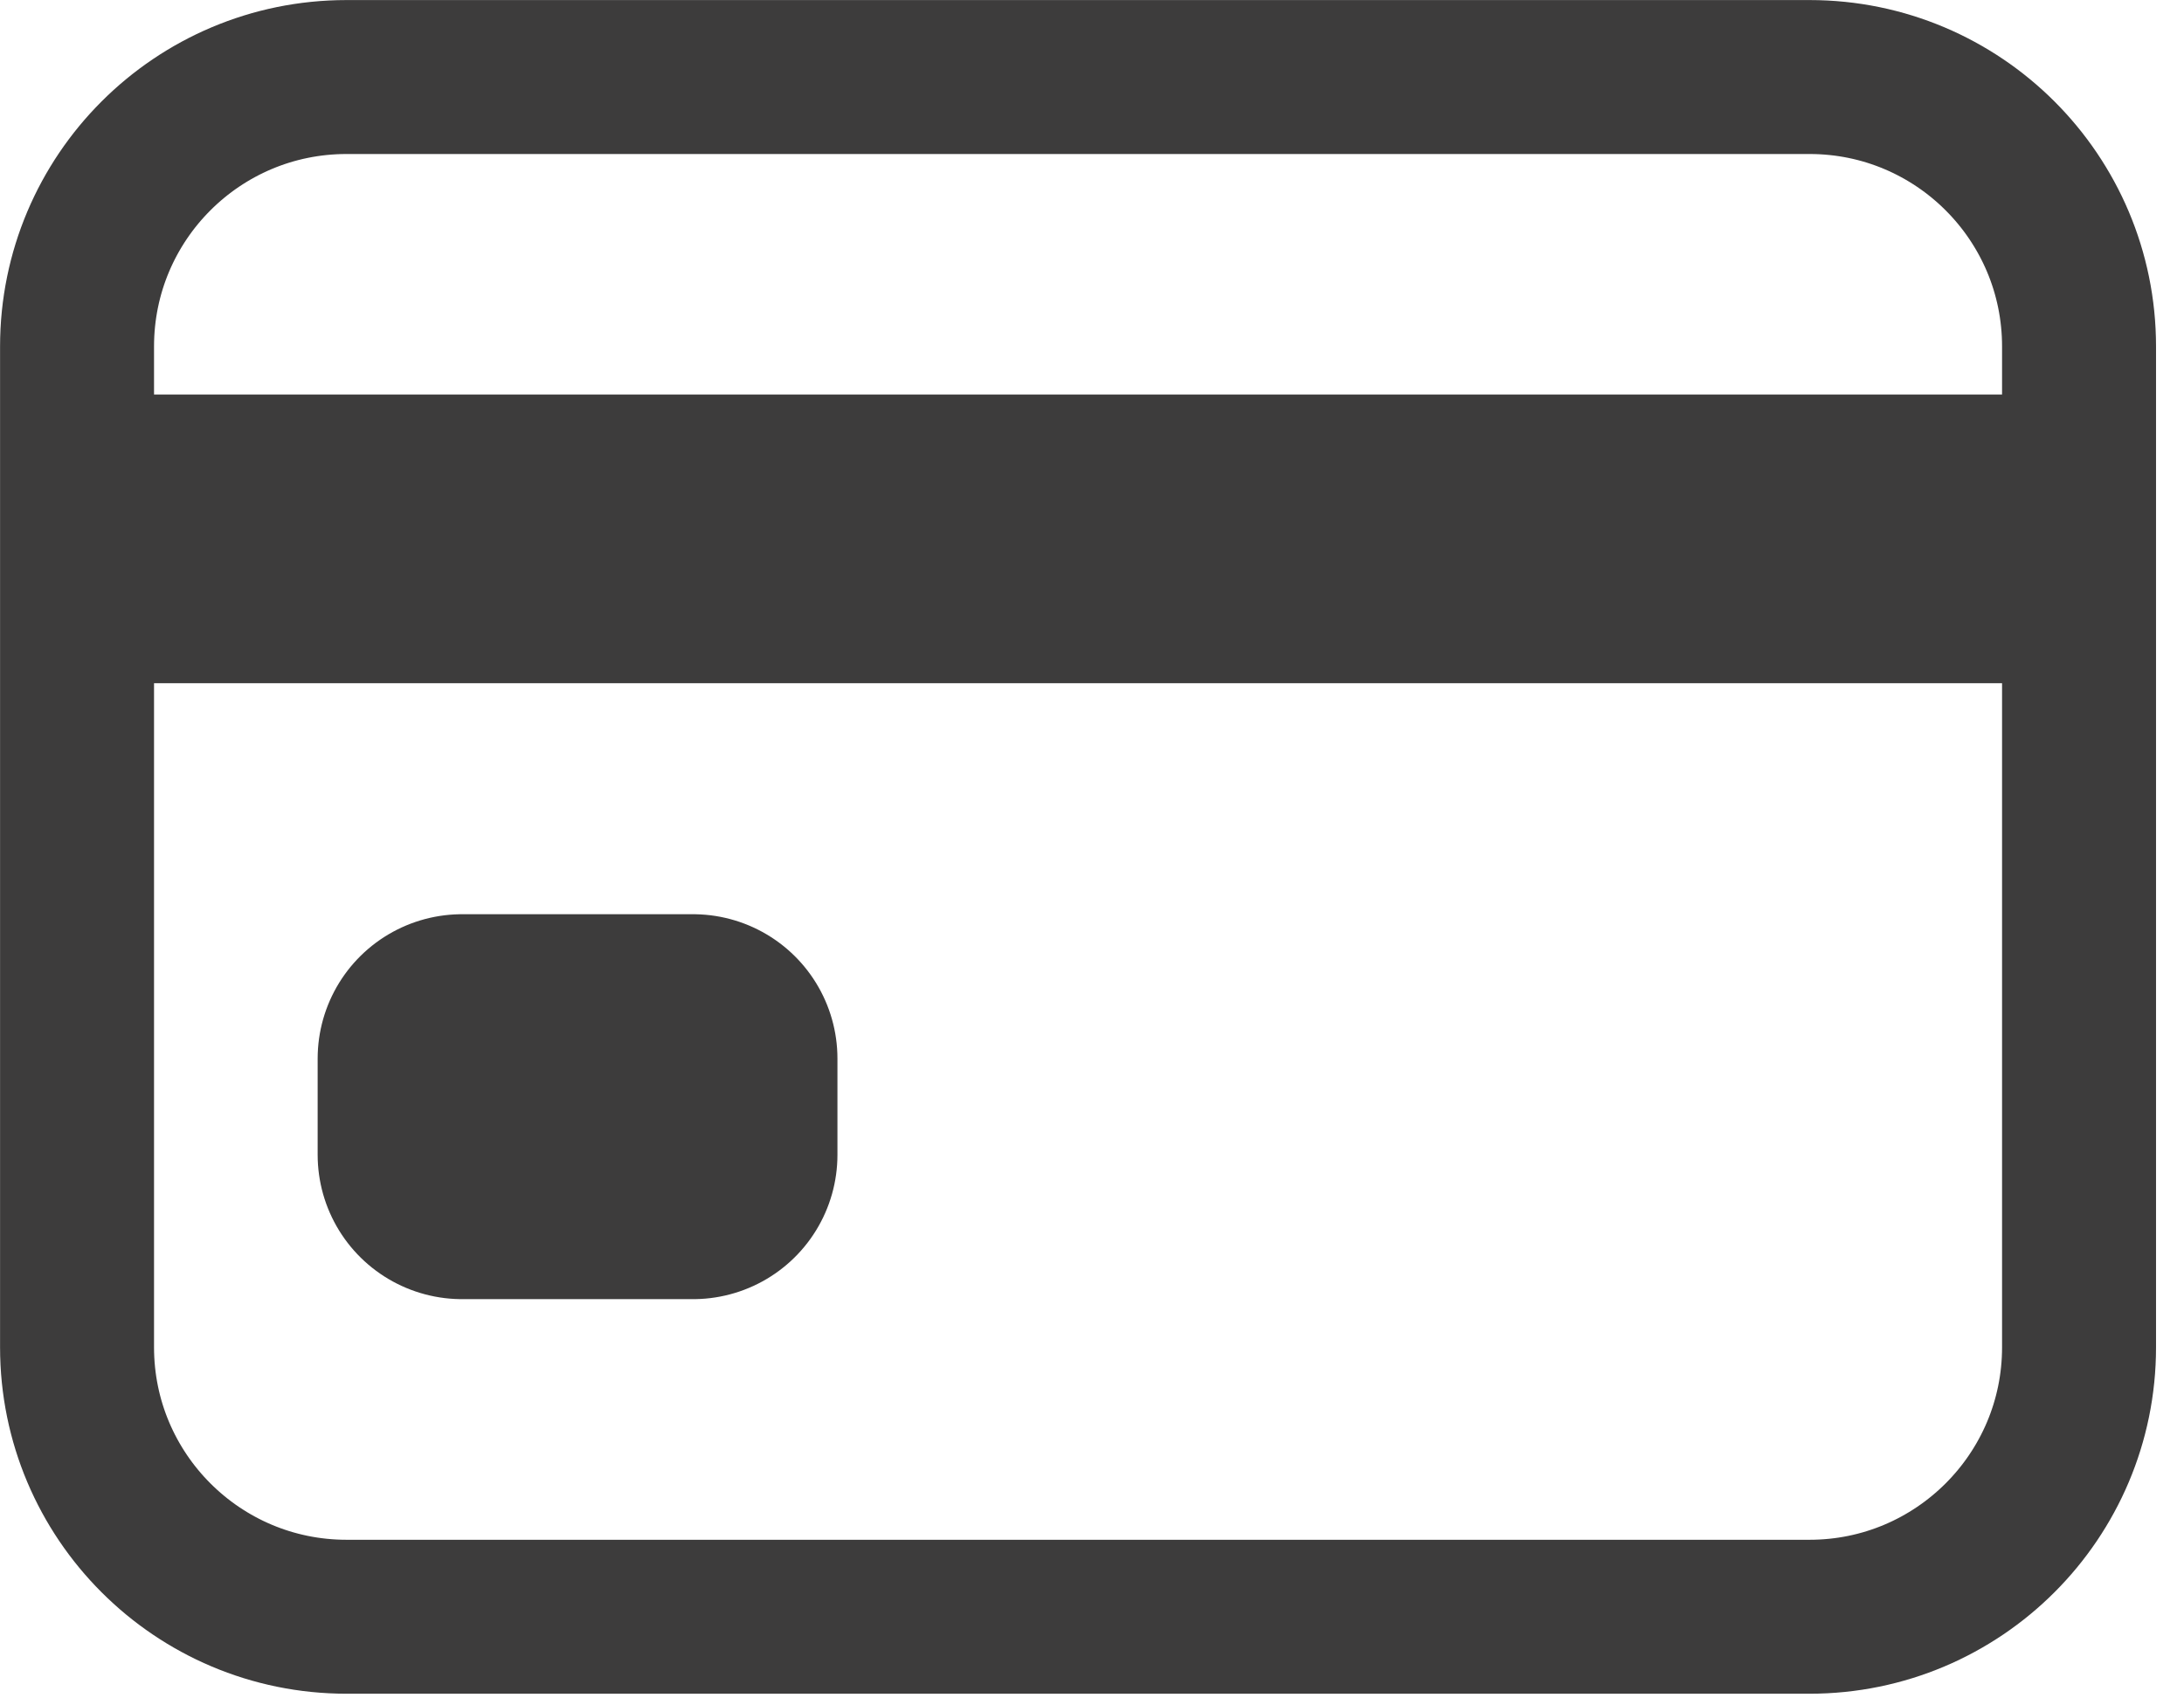
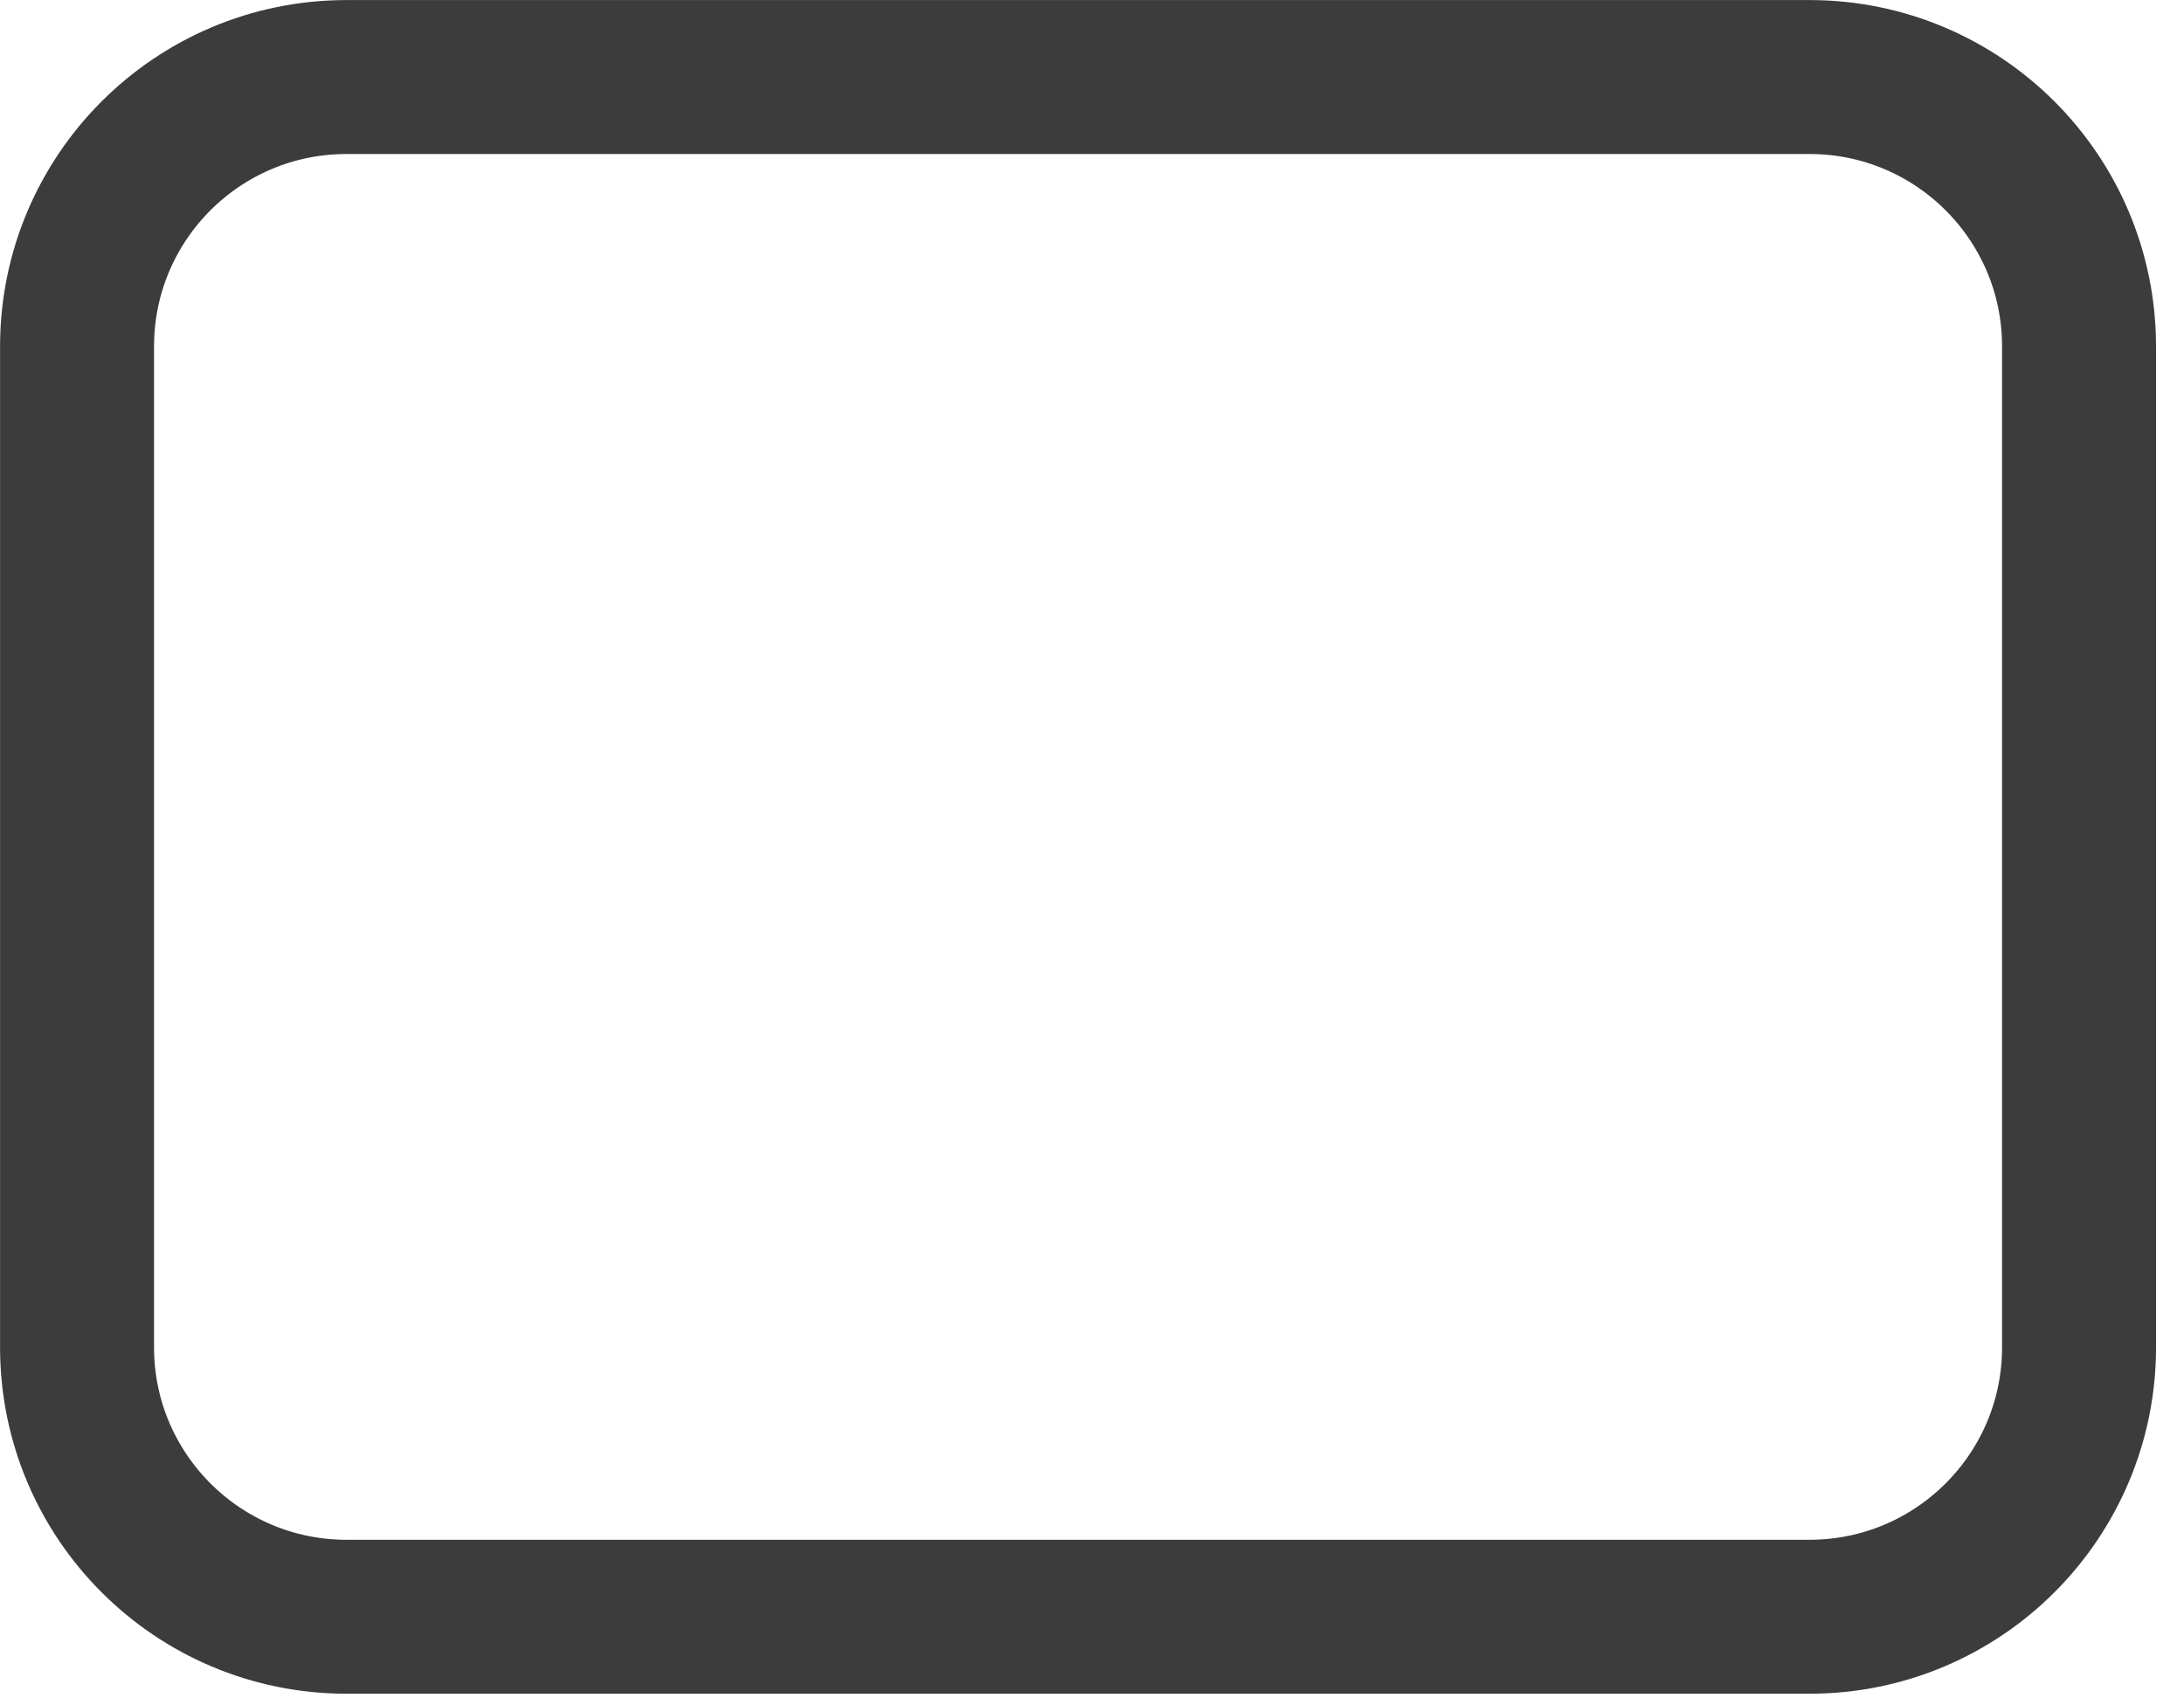
<svg xmlns="http://www.w3.org/2000/svg" width="18" height="14" viewBox="0 0 18 14" fill="none">
  <path d="M14.914 0.635H2.856C1.629 0.635 0.635 1.629 0.635 2.856V11.106C0.635 12.332 1.629 13.327 2.856 13.327H14.914C16.14 13.327 17.135 12.332 17.135 11.106V2.856C17.135 1.629 16.14 0.635 14.914 0.635Z" stroke="#3D3C3C" stroke-width="1.269" stroke-linecap="round" stroke-linejoin="round" />
-   <path d="M0.635 4.442H17.135M3.808 8.726H5.712V9.519H3.808V8.726Z" stroke="#3D3C3C" stroke-width="2.38" stroke-linejoin="round" />
</svg>